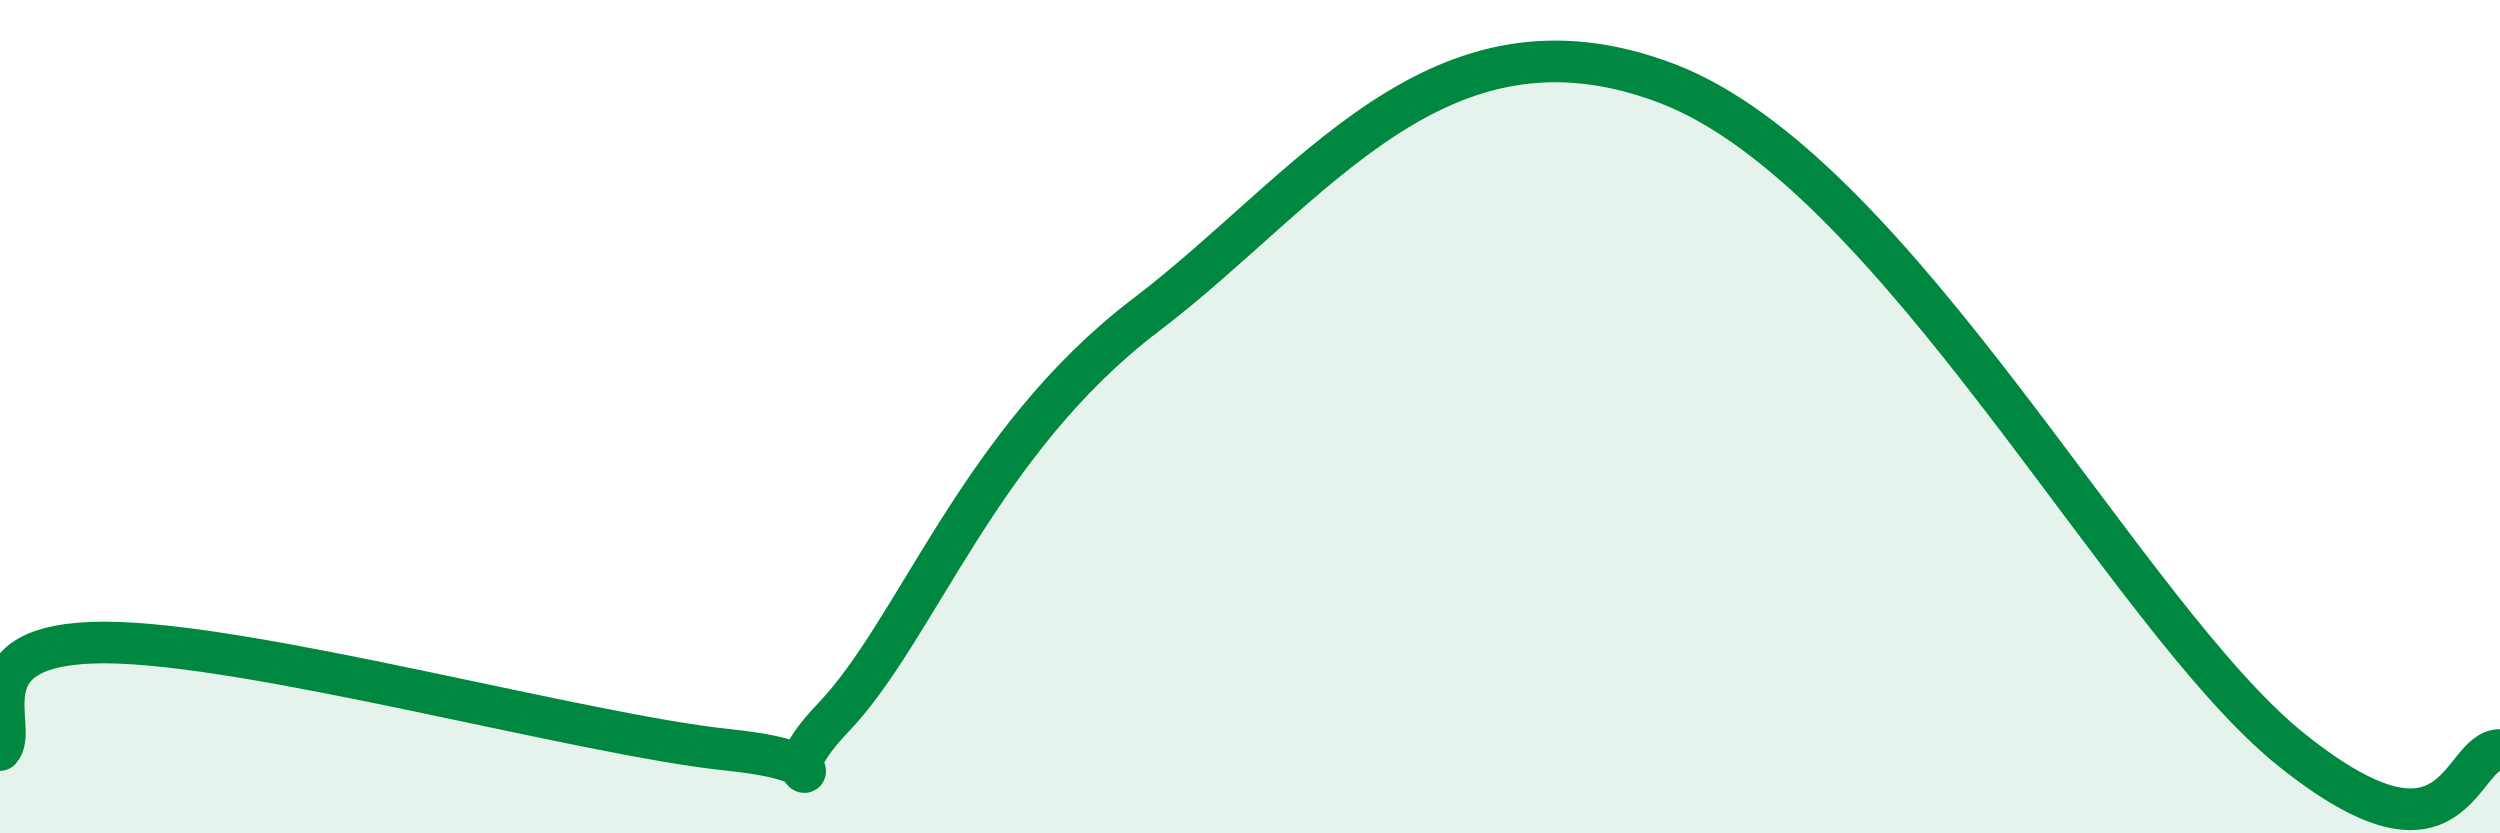
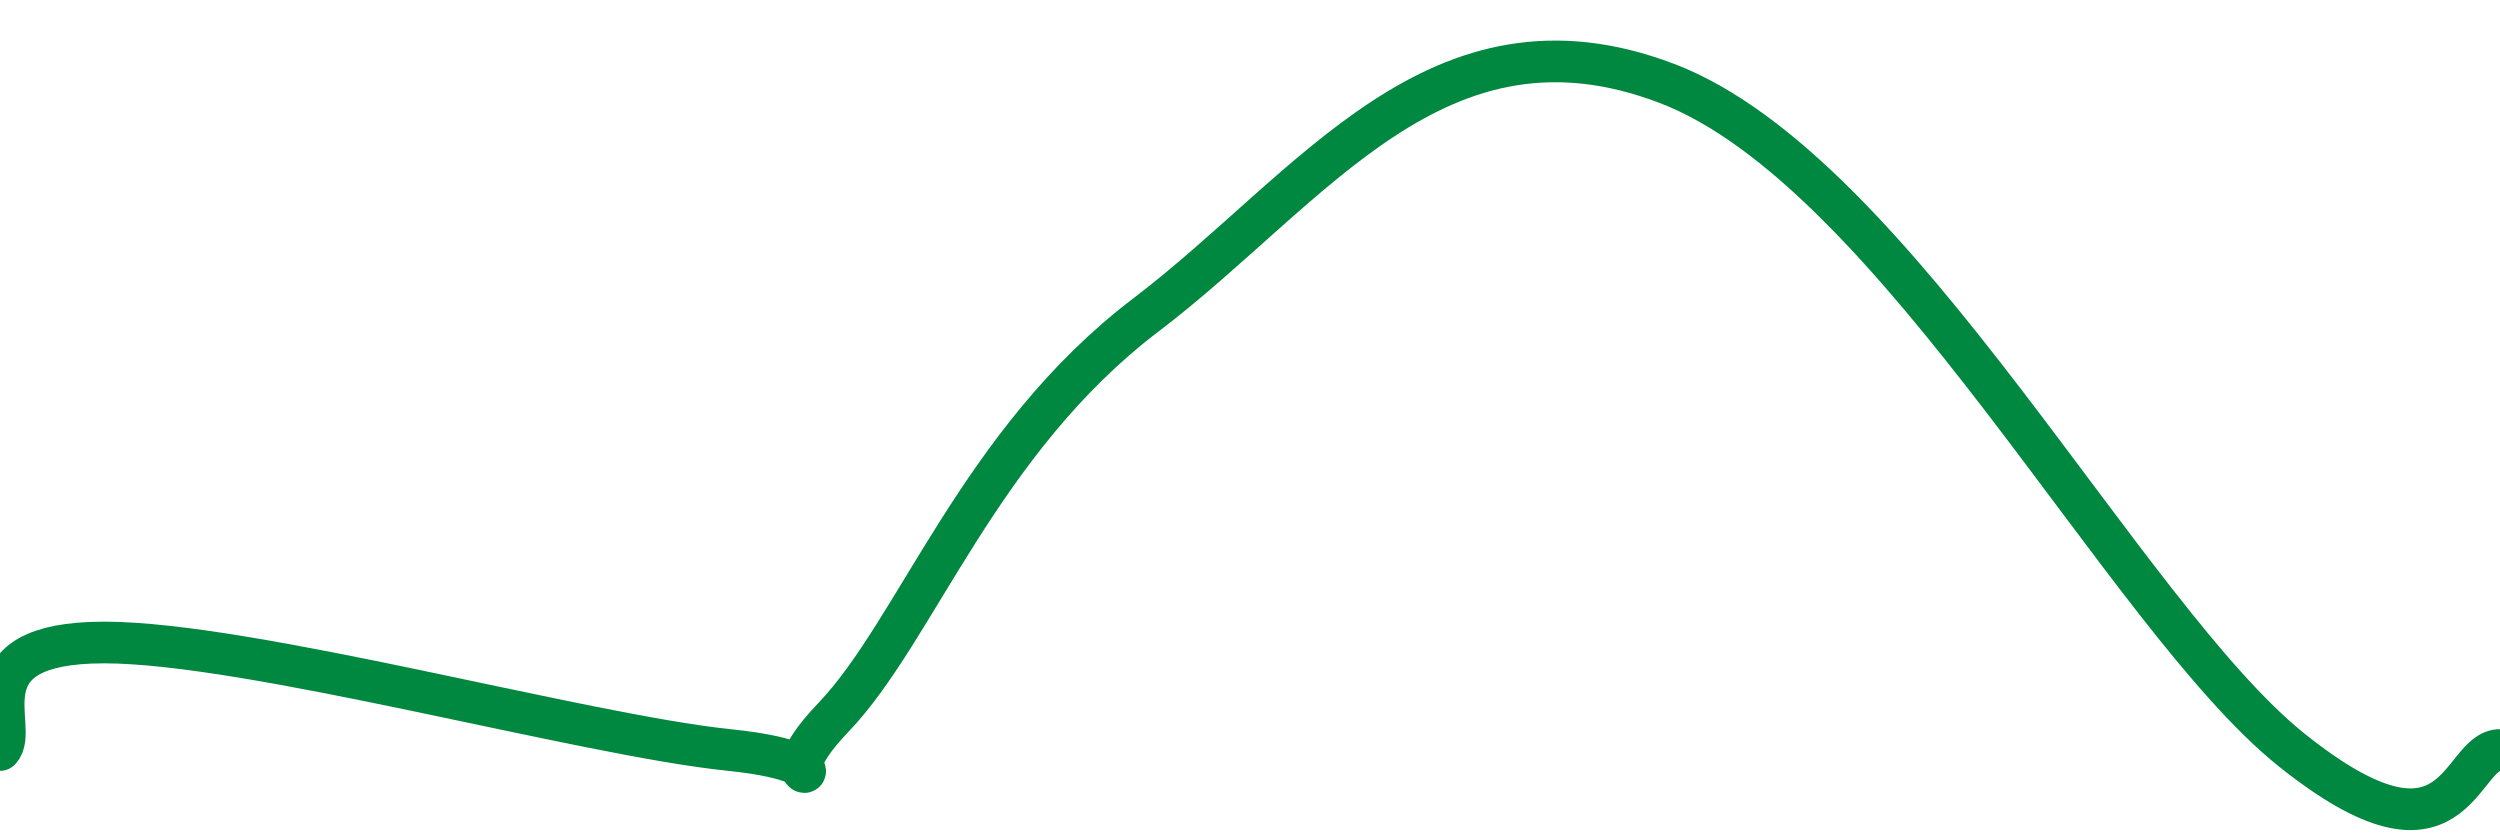
<svg xmlns="http://www.w3.org/2000/svg" width="60" height="20" viewBox="0 0 60 20">
-   <path d="M 0,18 C 0.5,17.48 -1,15.42 2.5,15.42 C 6,15.42 14,17.64 17.5,18 C 21,18.36 18,19.31 20,17.22 C 22,15.13 23.5,10.6 27.5,7.56 C 31.5,4.52 34.5,-0.09 40,2 C 45.5,4.09 51,14.8 55,18 C 59,21.2 59,18 60,18L60 20L0 20Z" fill="#008740" opacity="0.1" stroke-linecap="round" stroke-linejoin="round" />
  <path d="M 0,18 C 0.5,17.48 -1,15.42 2.5,15.42 C 6,15.42 14,17.64 17.5,18 C 21,18.36 18,19.31 20,17.22 C 22,15.13 23.5,10.6 27.5,7.56 C 31.5,4.52 34.5,-0.09 40,2 C 45.5,4.09 51,14.8 55,18 C 59,21.2 59,18 60,18" stroke="#008740" stroke-width="1" fill="none" stroke-linecap="round" stroke-linejoin="round" />
</svg>